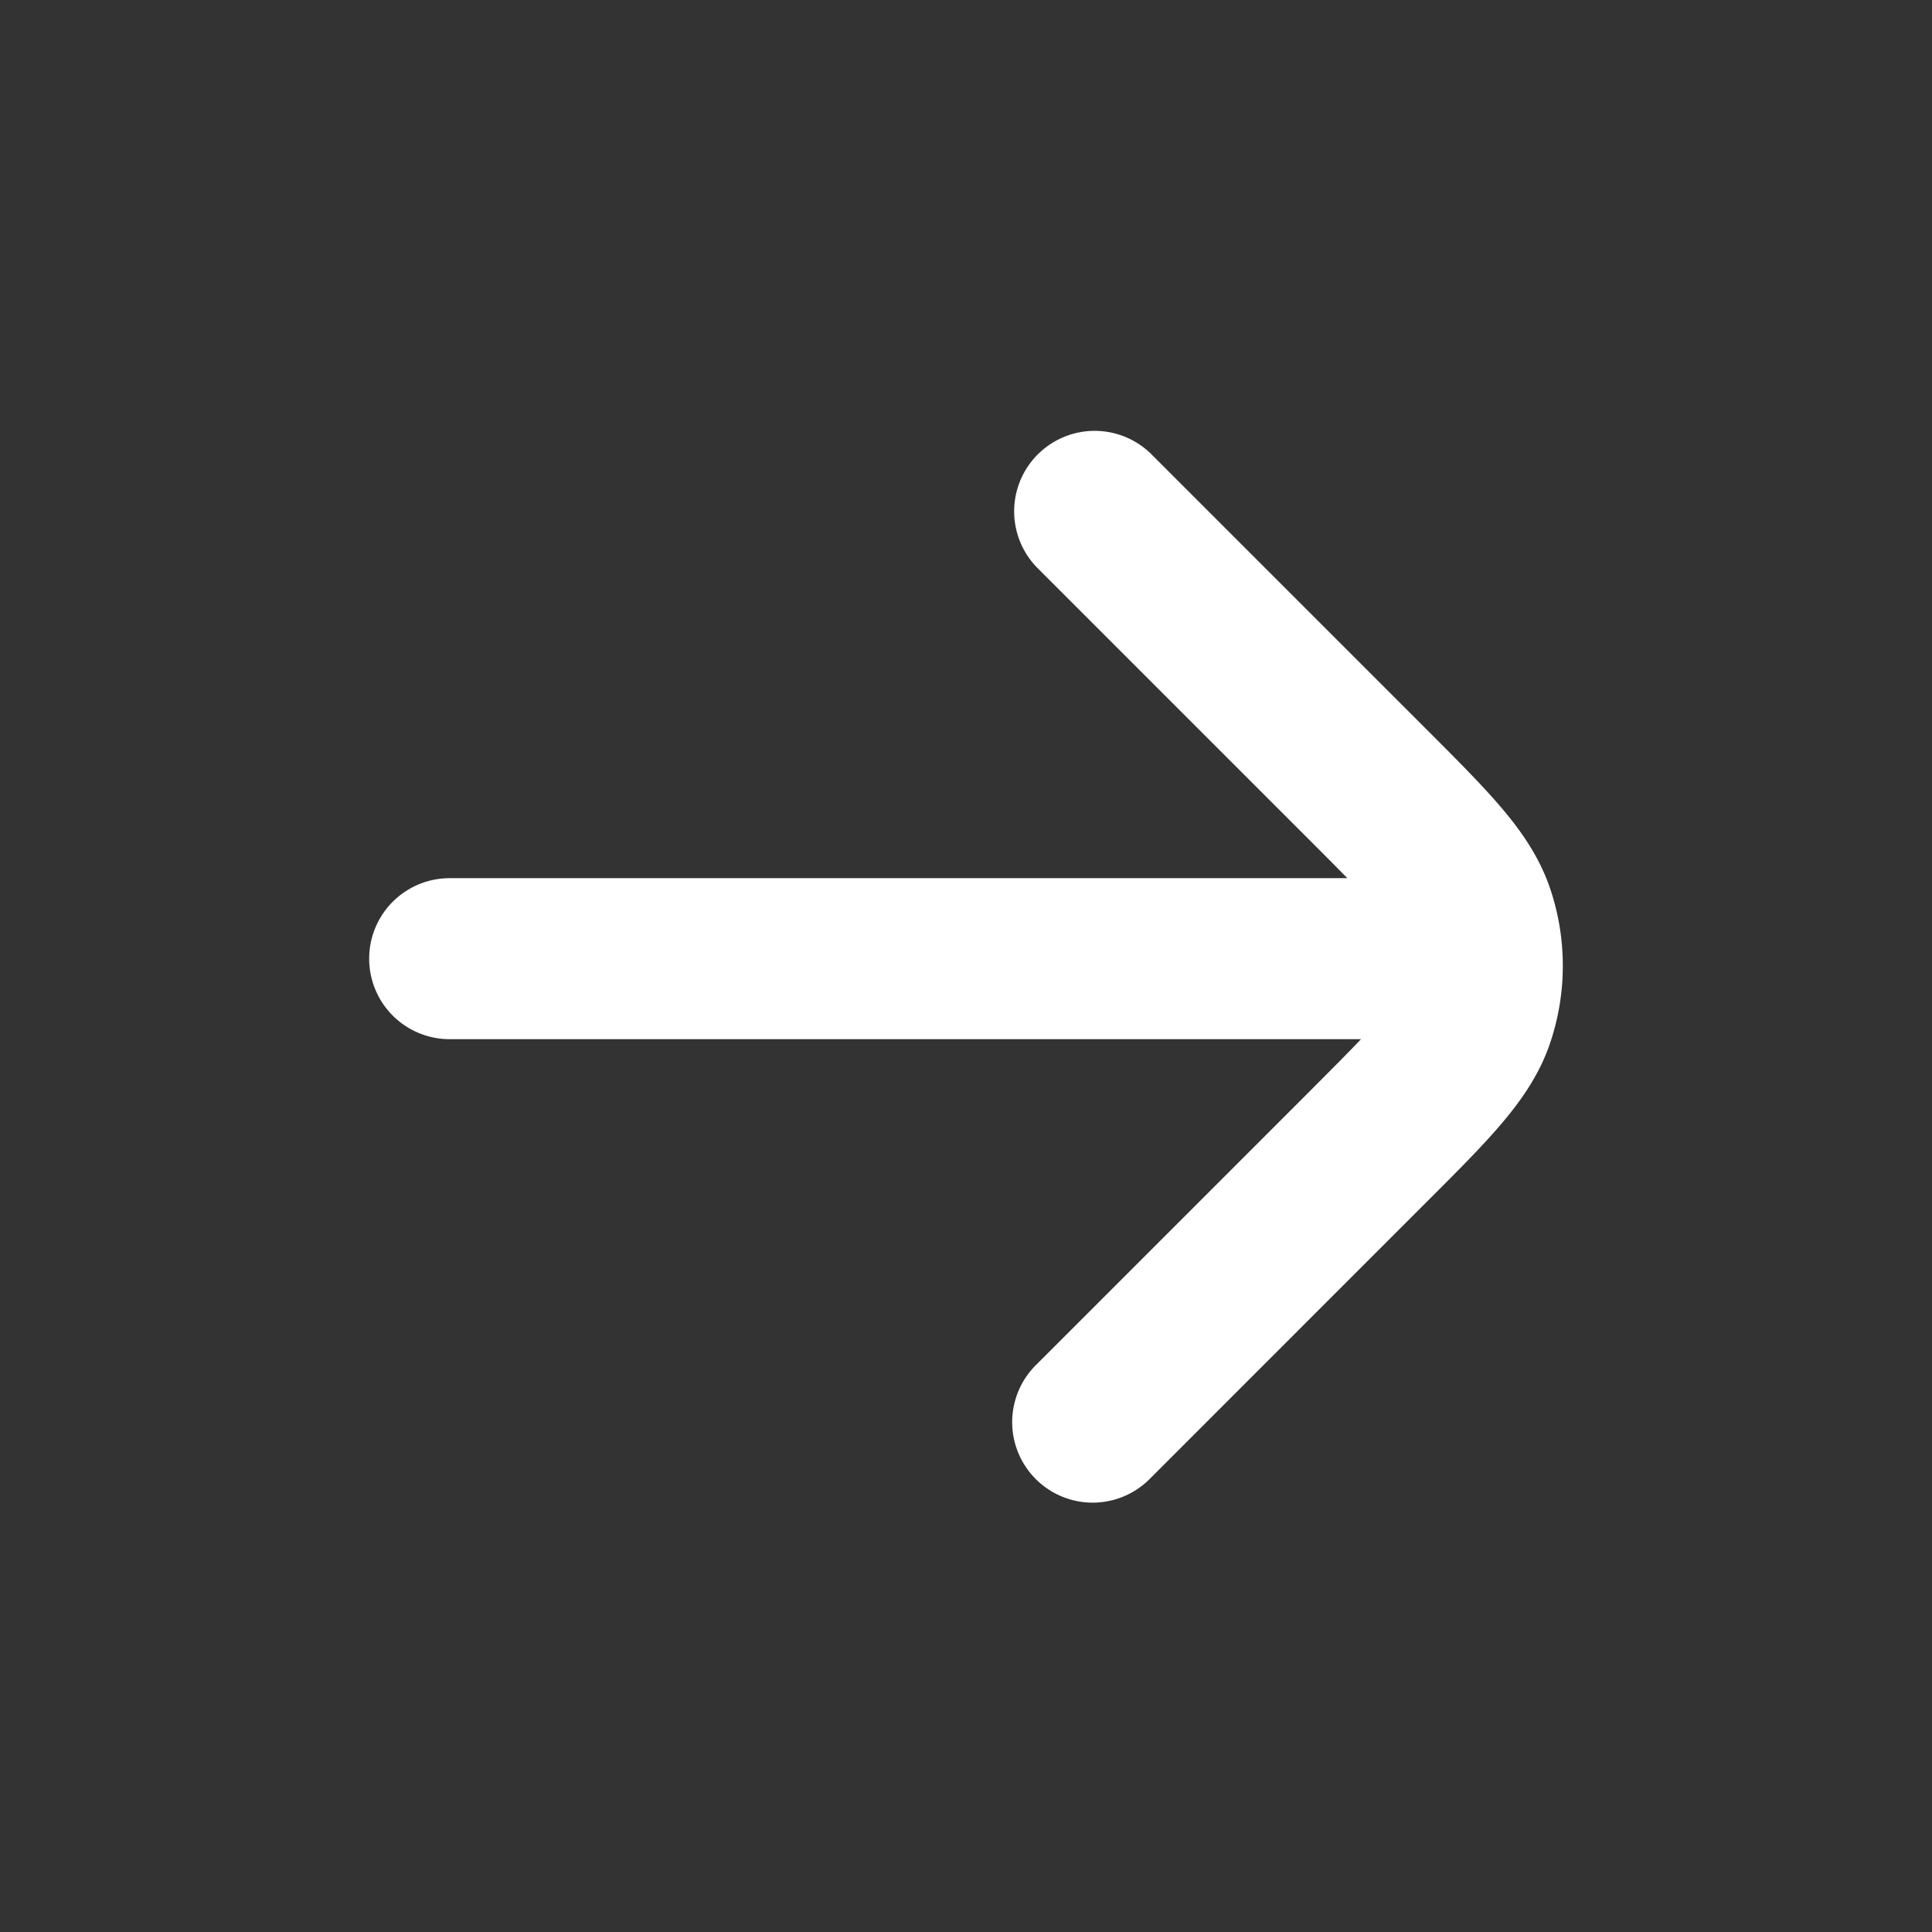
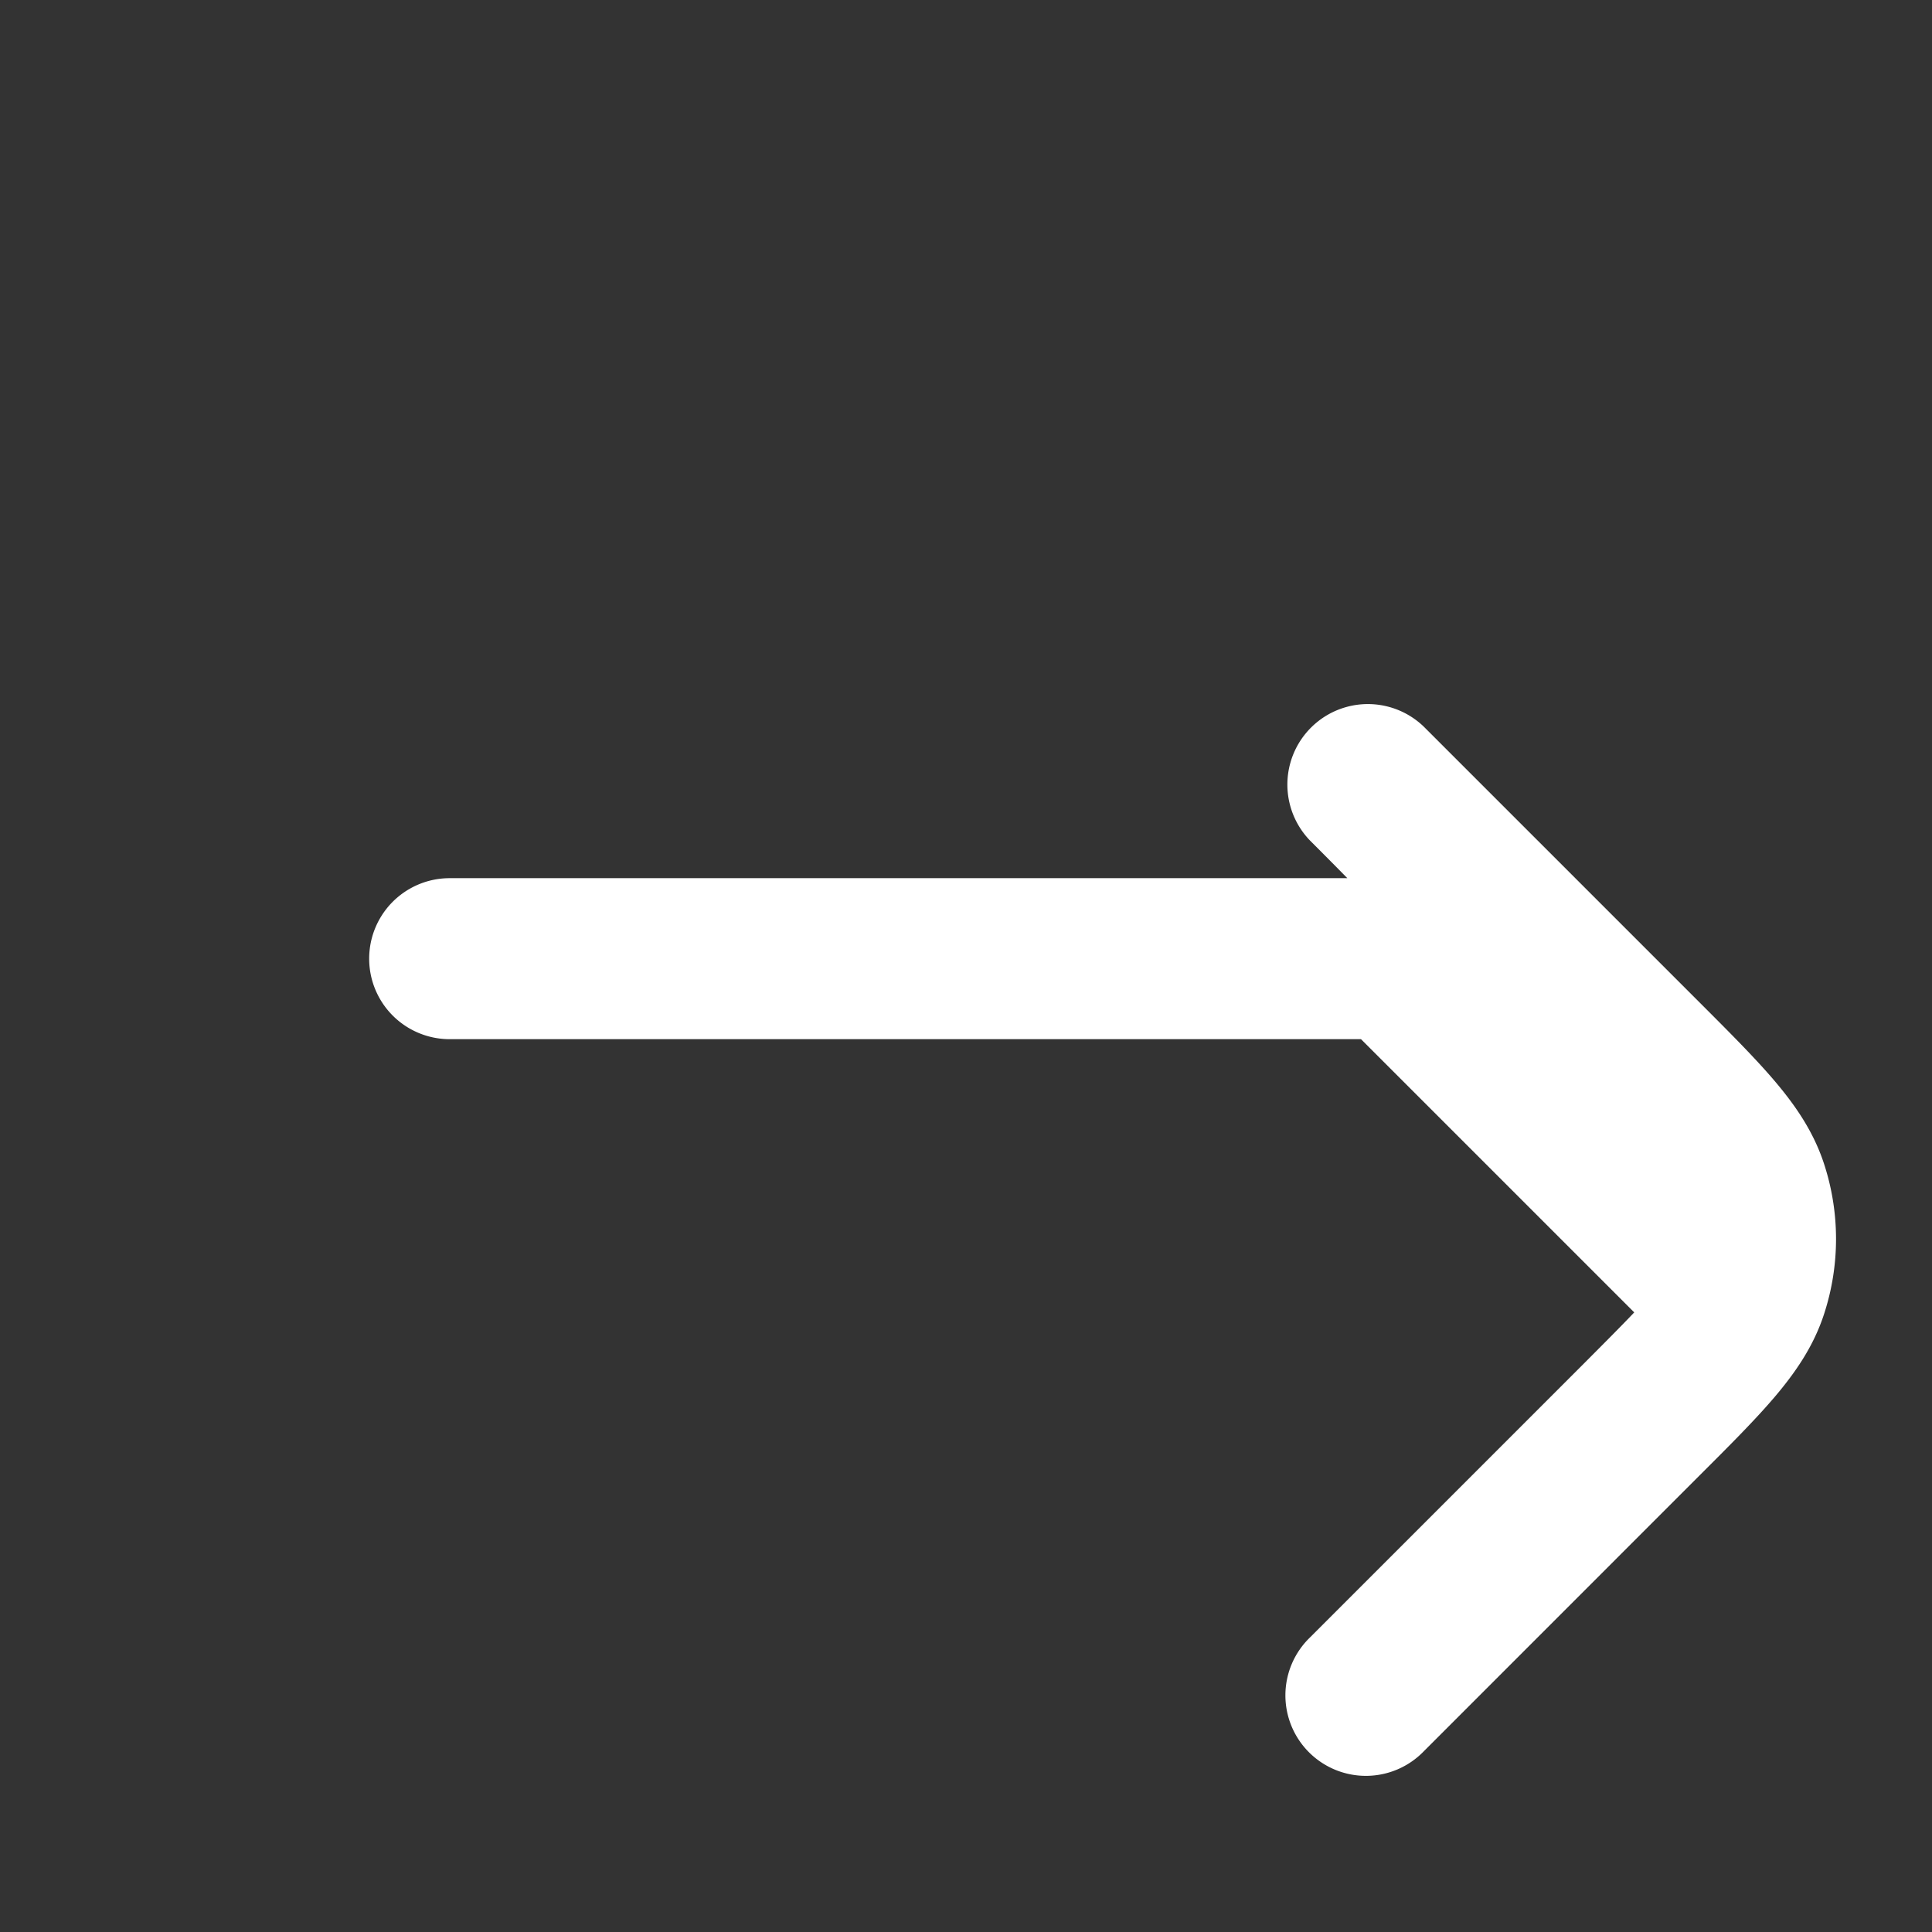
<svg xmlns="http://www.w3.org/2000/svg" width="24" height="24" viewBox="0 0 24 24" fill="none">
  <rect x="0" y="0" width="24" height="24" fill="#333333" stroke="none" />
-   <path d="M16.907 12.909H5.586a1 1 0 1 1 0-2h11.151c-.13-.133-.282-.286-.464-.468l-3.394-3.394a1 1 0 0 1 1.414-1.414l3.421 3.421c.373.373.695.695.938.981.257.303.484.63.615 1.035a3 3 0 0 1 0 1.854c-.13.404-.358.732-.615 1.035-.243.286-.565.608-.938.98l-3.421 3.422a1 1 0 1 1-1.414-1.414l3.394-3.394c.267-.268.472-.473.634-.644z" fill="#fff" />
+   <path d="M16.907 12.909H5.586a1 1 0 1 1 0-2h11.151c-.13-.133-.282-.286-.464-.468a1 1 0 0 1 1.414-1.414l3.421 3.421c.373.373.695.695.938.981.257.303.484.63.615 1.035a3 3 0 0 1 0 1.854c-.13.404-.358.732-.615 1.035-.243.286-.565.608-.938.98l-3.421 3.422a1 1 0 1 1-1.414-1.414l3.394-3.394c.267-.268.472-.473.634-.644z" fill="#fff" />
</svg>